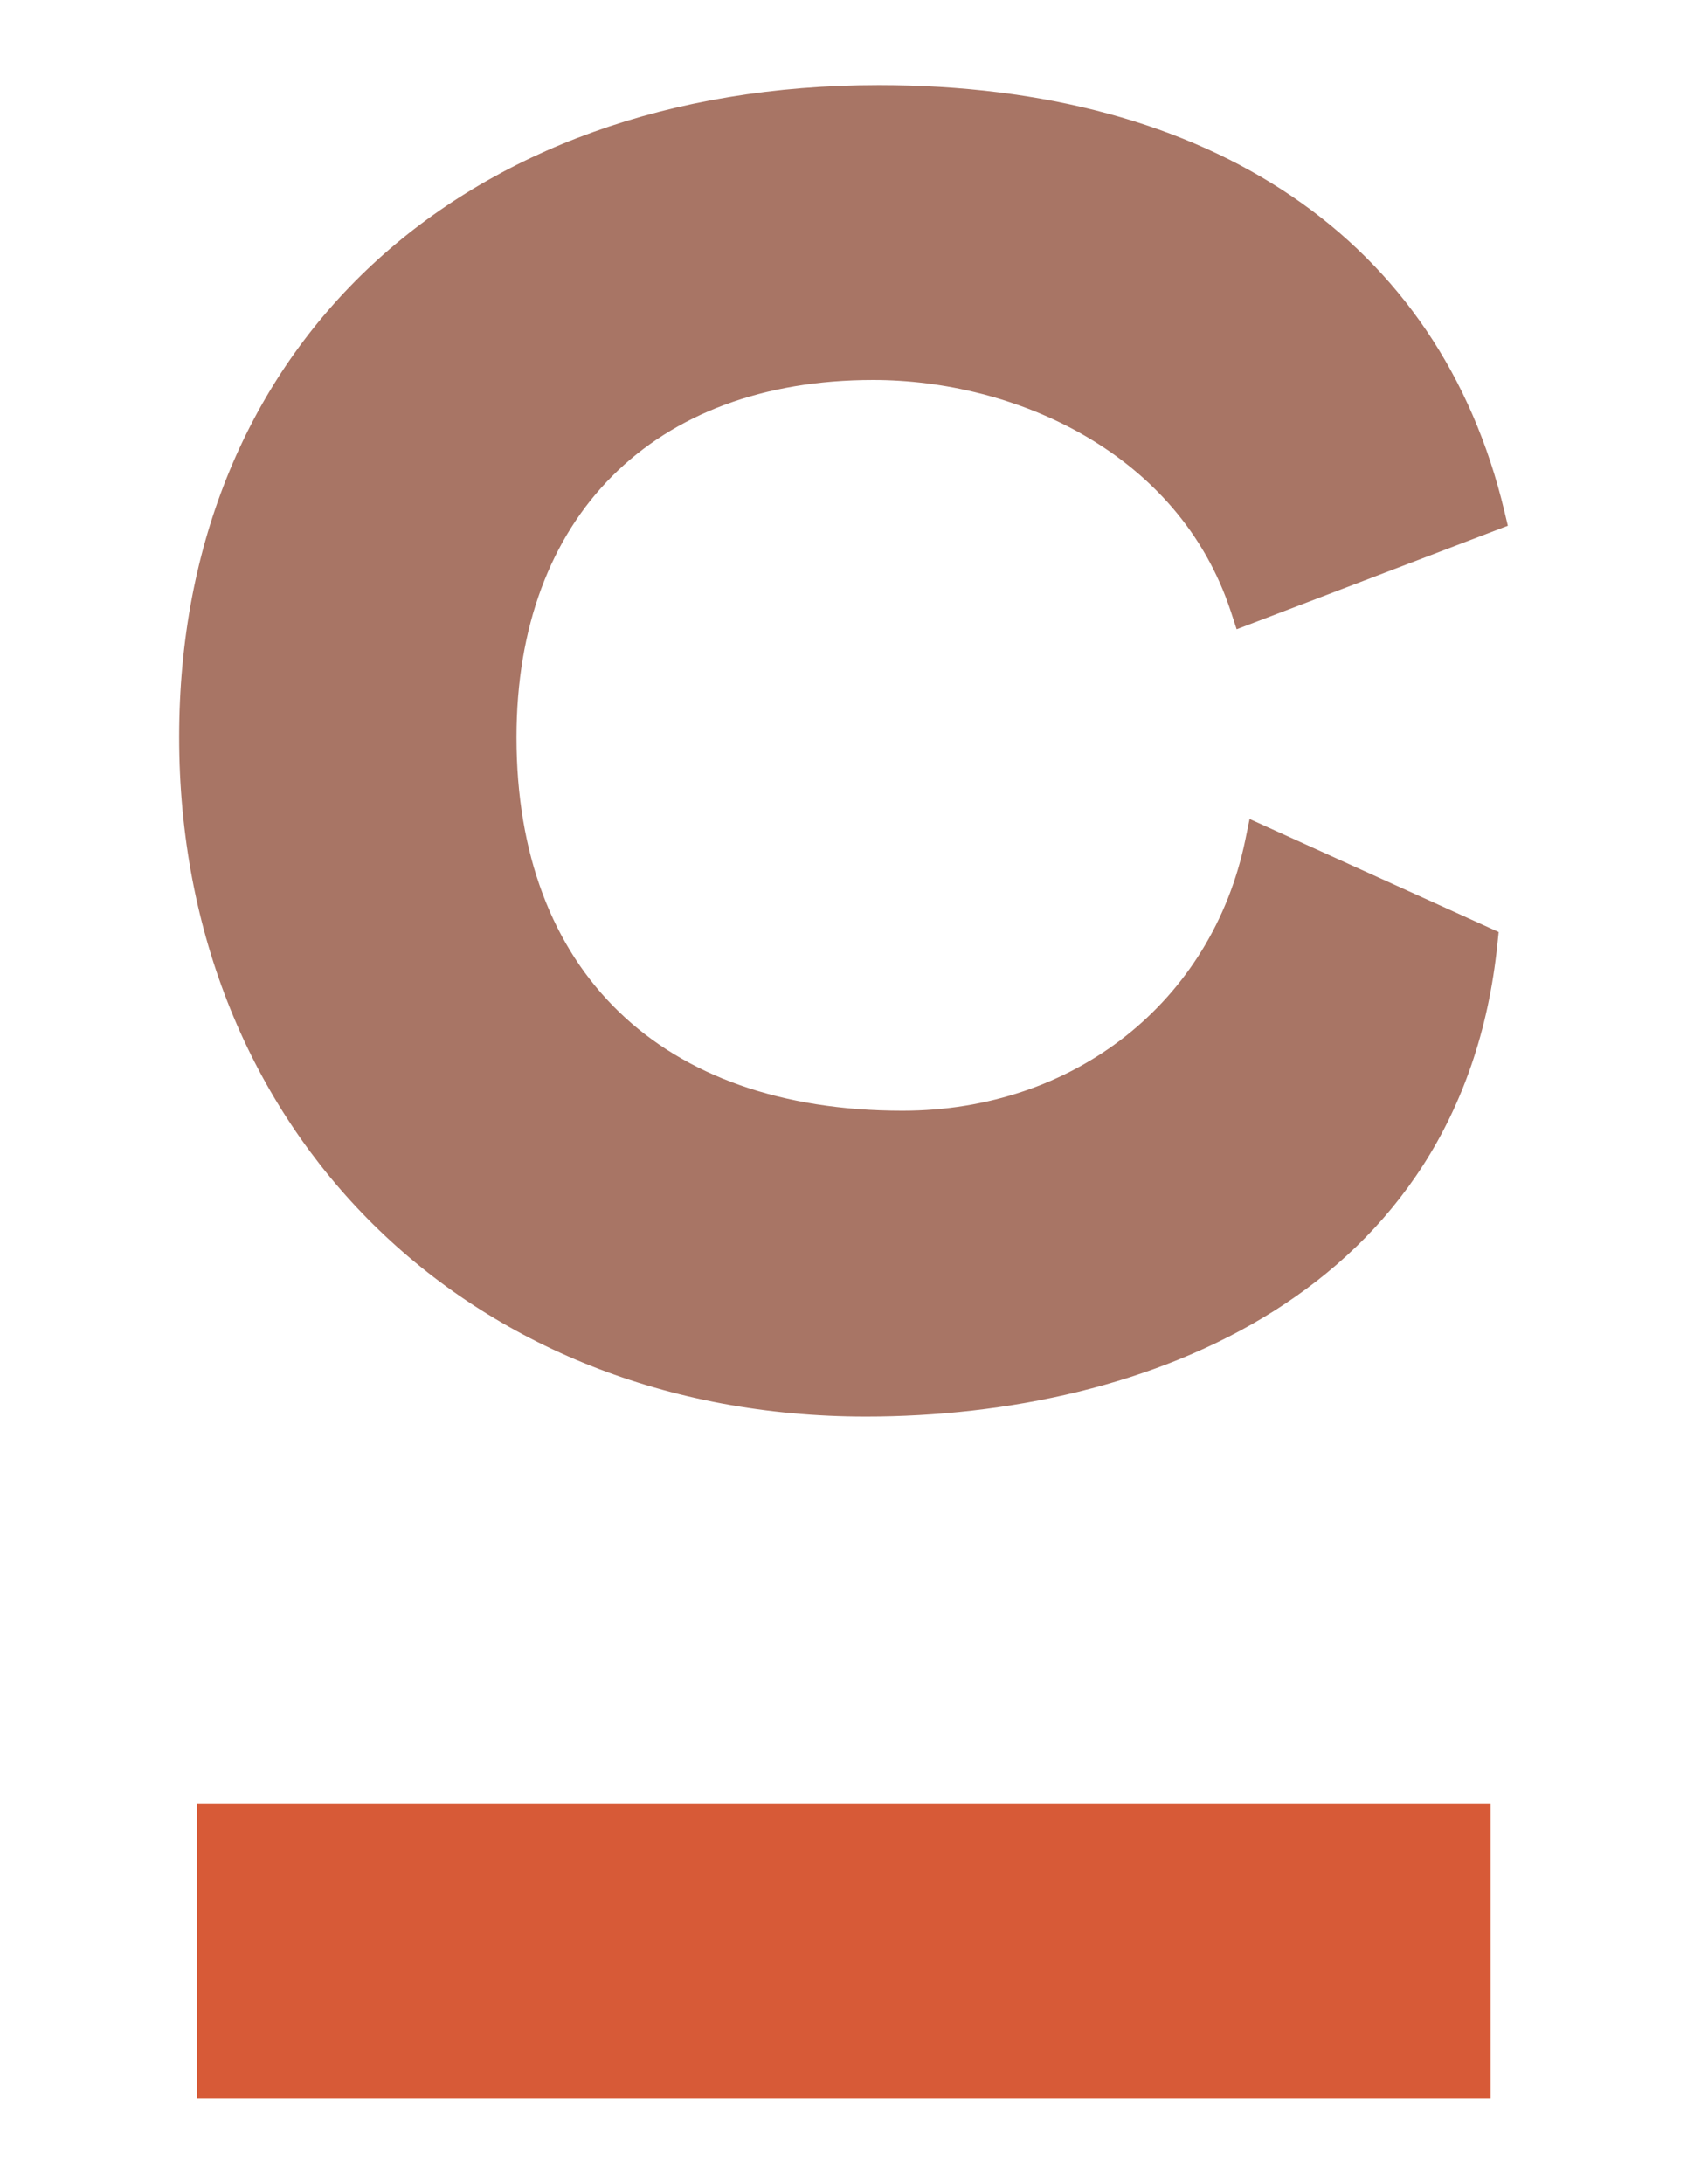
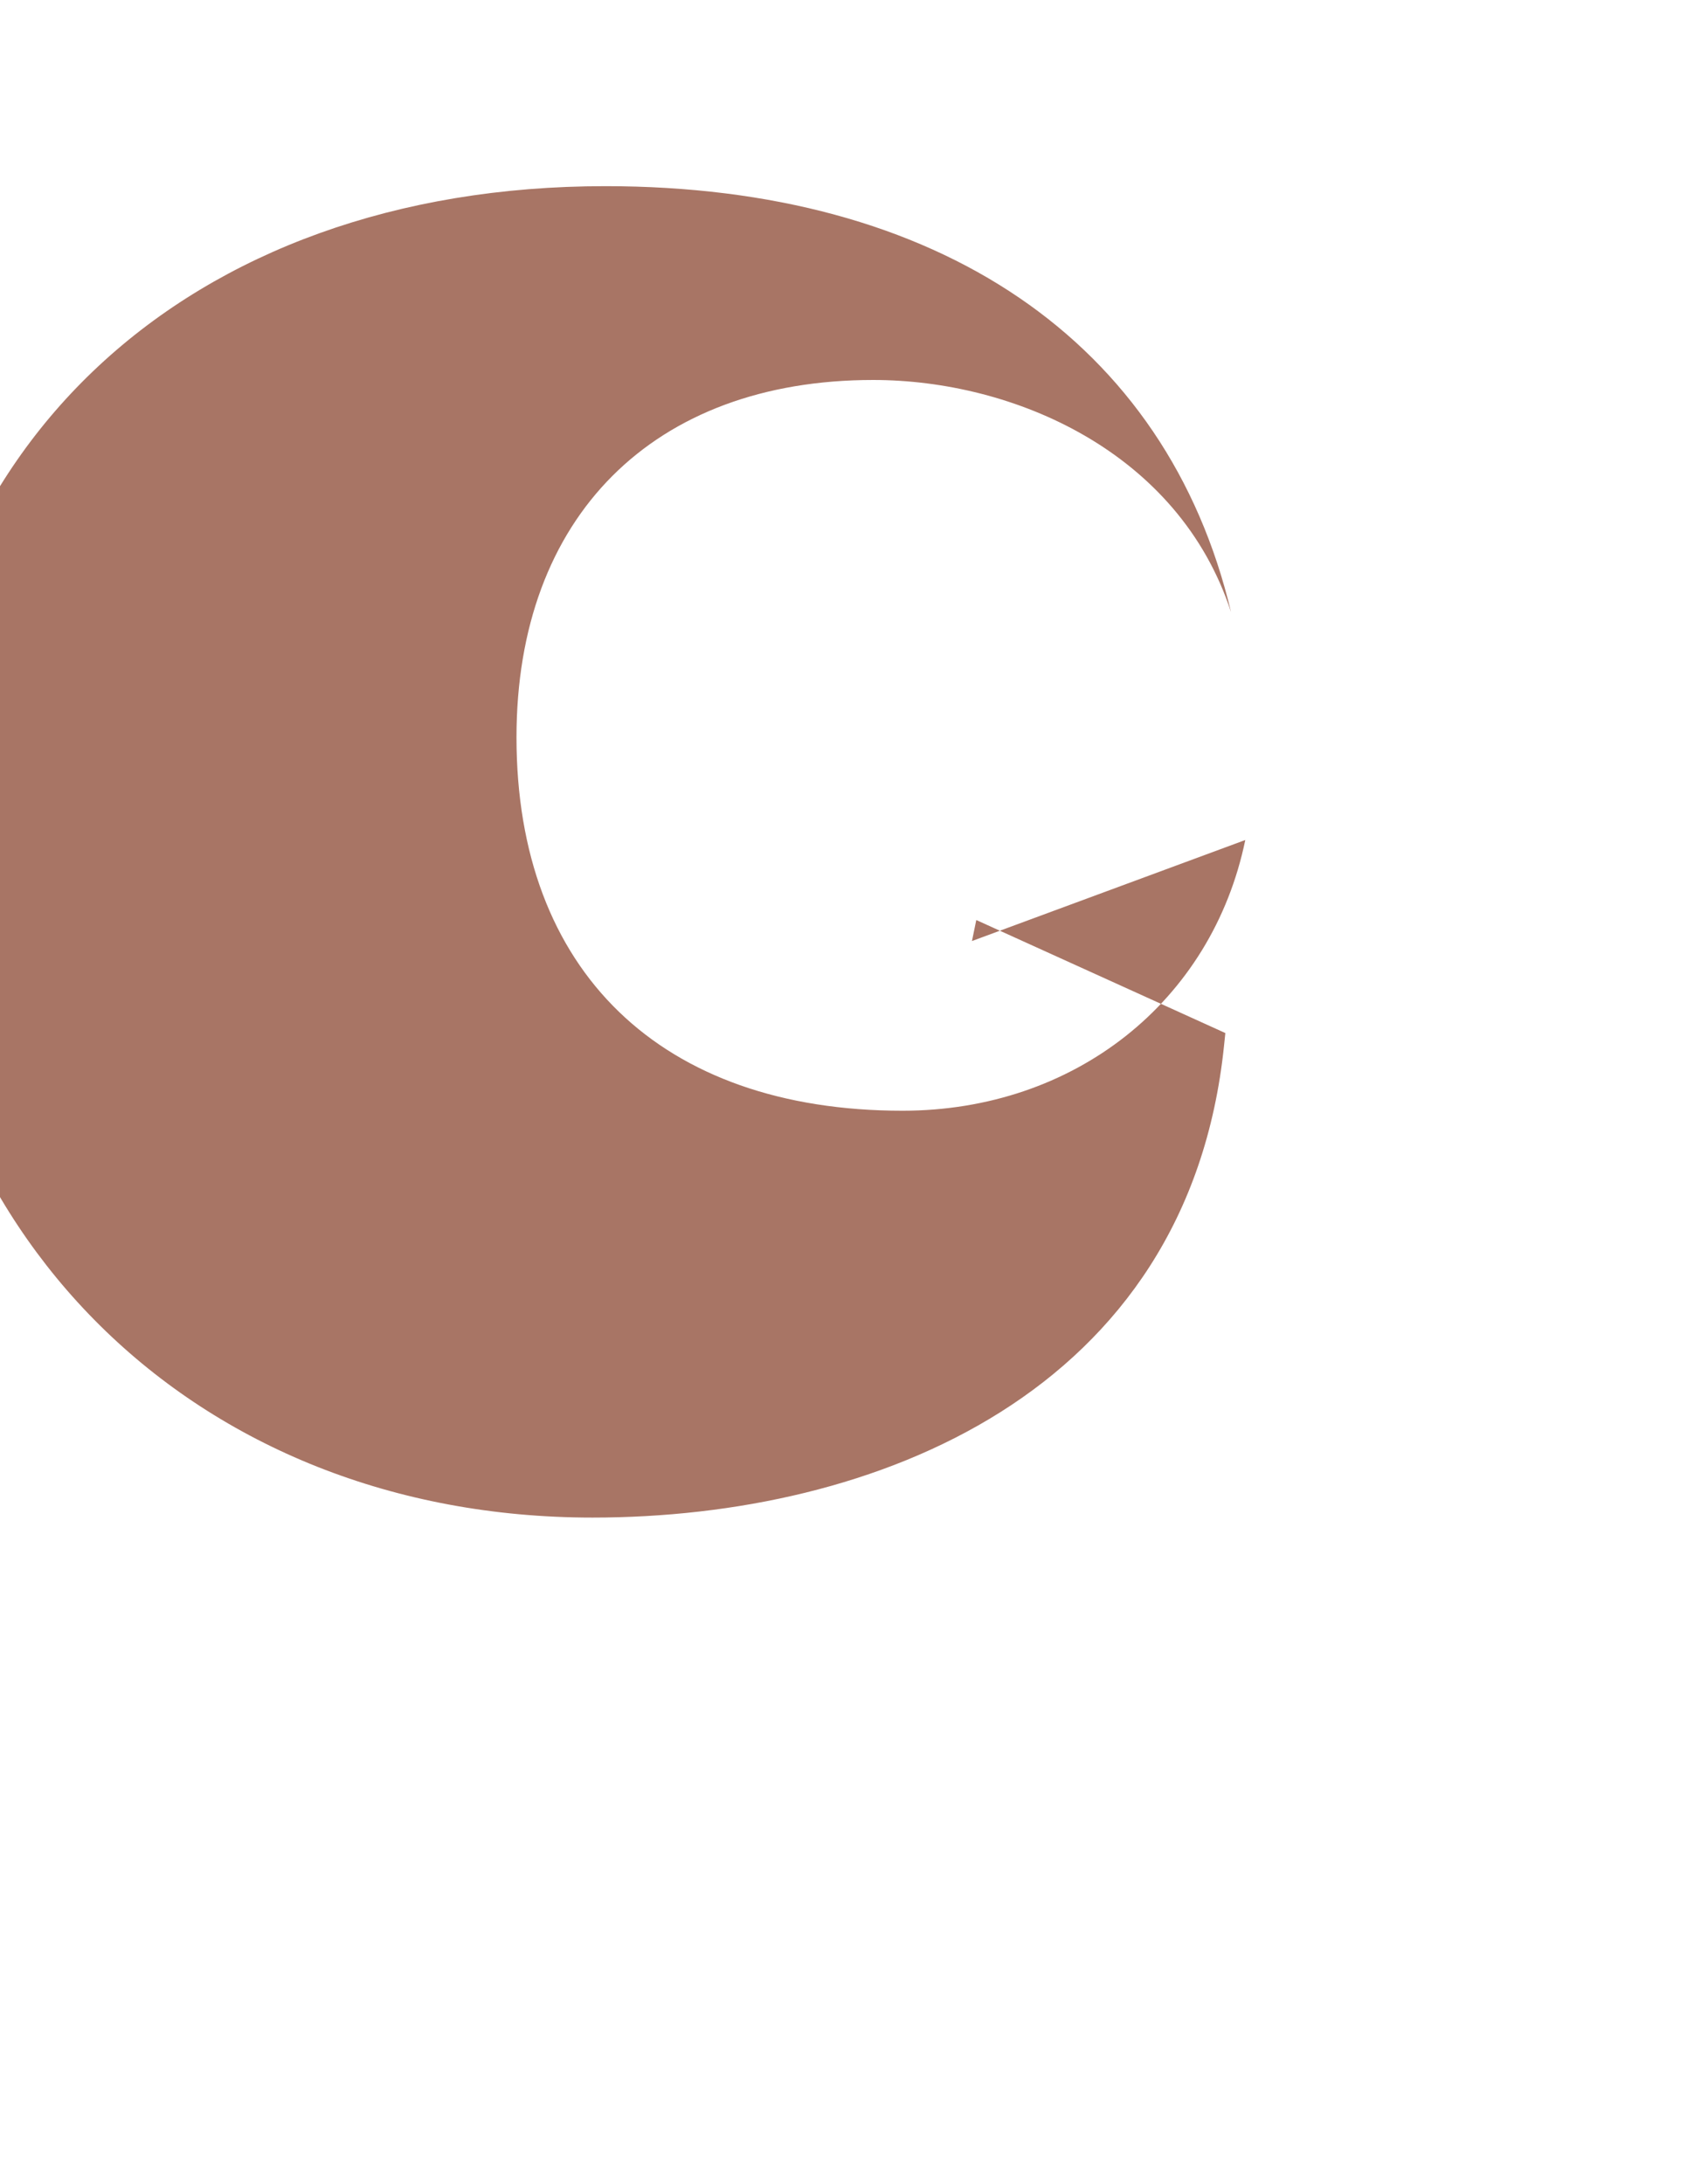
<svg xmlns="http://www.w3.org/2000/svg" id="Calque_3" data-name="Calque 3" viewBox="0 0 644.099 833.664">
  <defs>
    <style>
      .cls-1 {
        fill: #d75a37;
      }

      .cls-1, .cls-2 {
        stroke-width: 0px;
      }

      .cls-2 {
        fill: #a87565;
      }
    </style>
  </defs>
-   <rect class="cls-1" x="75.244" y="688.573" width="493.891" height="112.589" />
-   <path class="cls-2" d="M475.451,320.668c-12.779,61.808-65.365,103.342-130.87,103.342-92.291,0-147.384-53.289-147.384-142.536,0-84.142,52.176-136.421,136.178-136.421,53.622,0,116.671,27.399,136.639,88.632l2.136,6.536,103.547-39.526-1.33-5.577c-24.572-103.342-111.657-162.618-238.894-162.618-159.74,0-267.073,100.017-267.073,248.871,0,150.3,110.263,259.386,262.174,259.386,107.628,0,227.484-47.354,241.132-180.283l.486-4.682-95.092-43.146-1.65,8.02Z" />
+   <path class="cls-2" d="M475.451,320.668c-12.779,61.808-65.365,103.342-130.87,103.342-92.291,0-147.384-53.289-147.384-142.536,0-84.142,52.176-136.421,136.178-136.421,53.622,0,116.671,27.399,136.639,88.632c-24.572-103.342-111.657-162.618-238.894-162.618-159.74,0-267.073,100.017-267.073,248.871,0,150.3,110.263,259.386,262.174,259.386,107.628,0,227.484-47.354,241.132-180.283l.486-4.682-95.092-43.146-1.65,8.02Z" />
</svg>